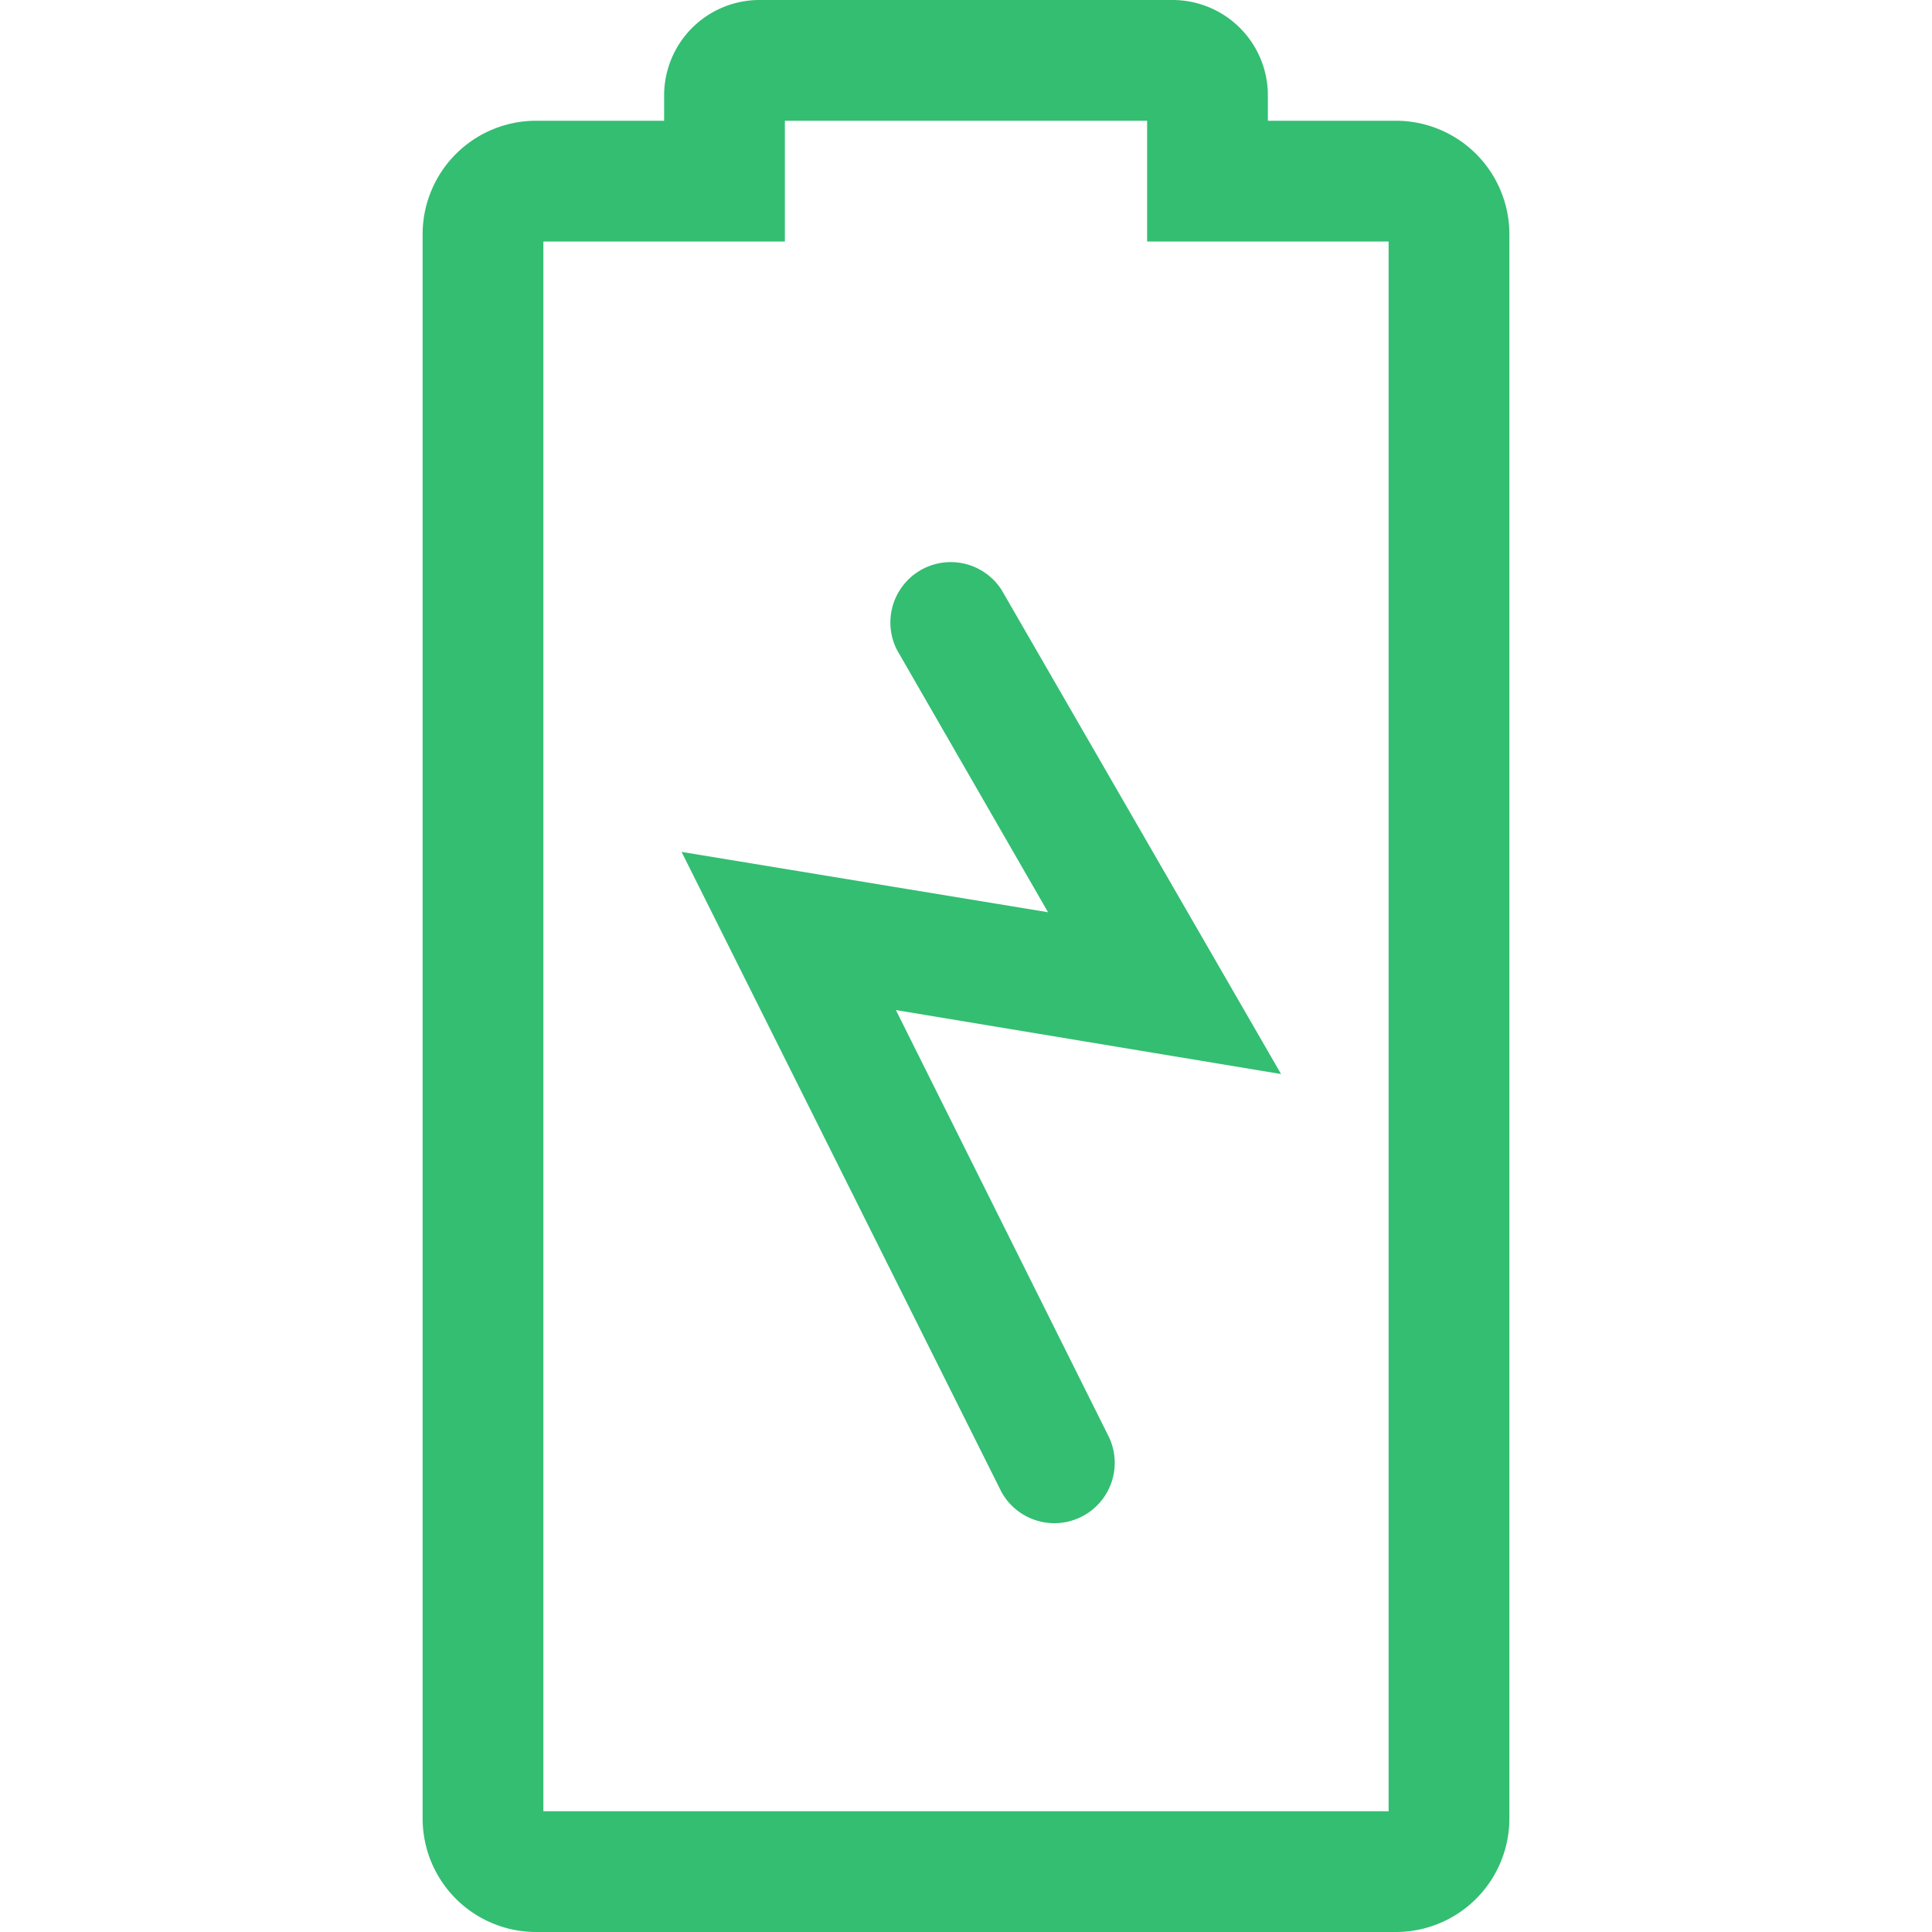
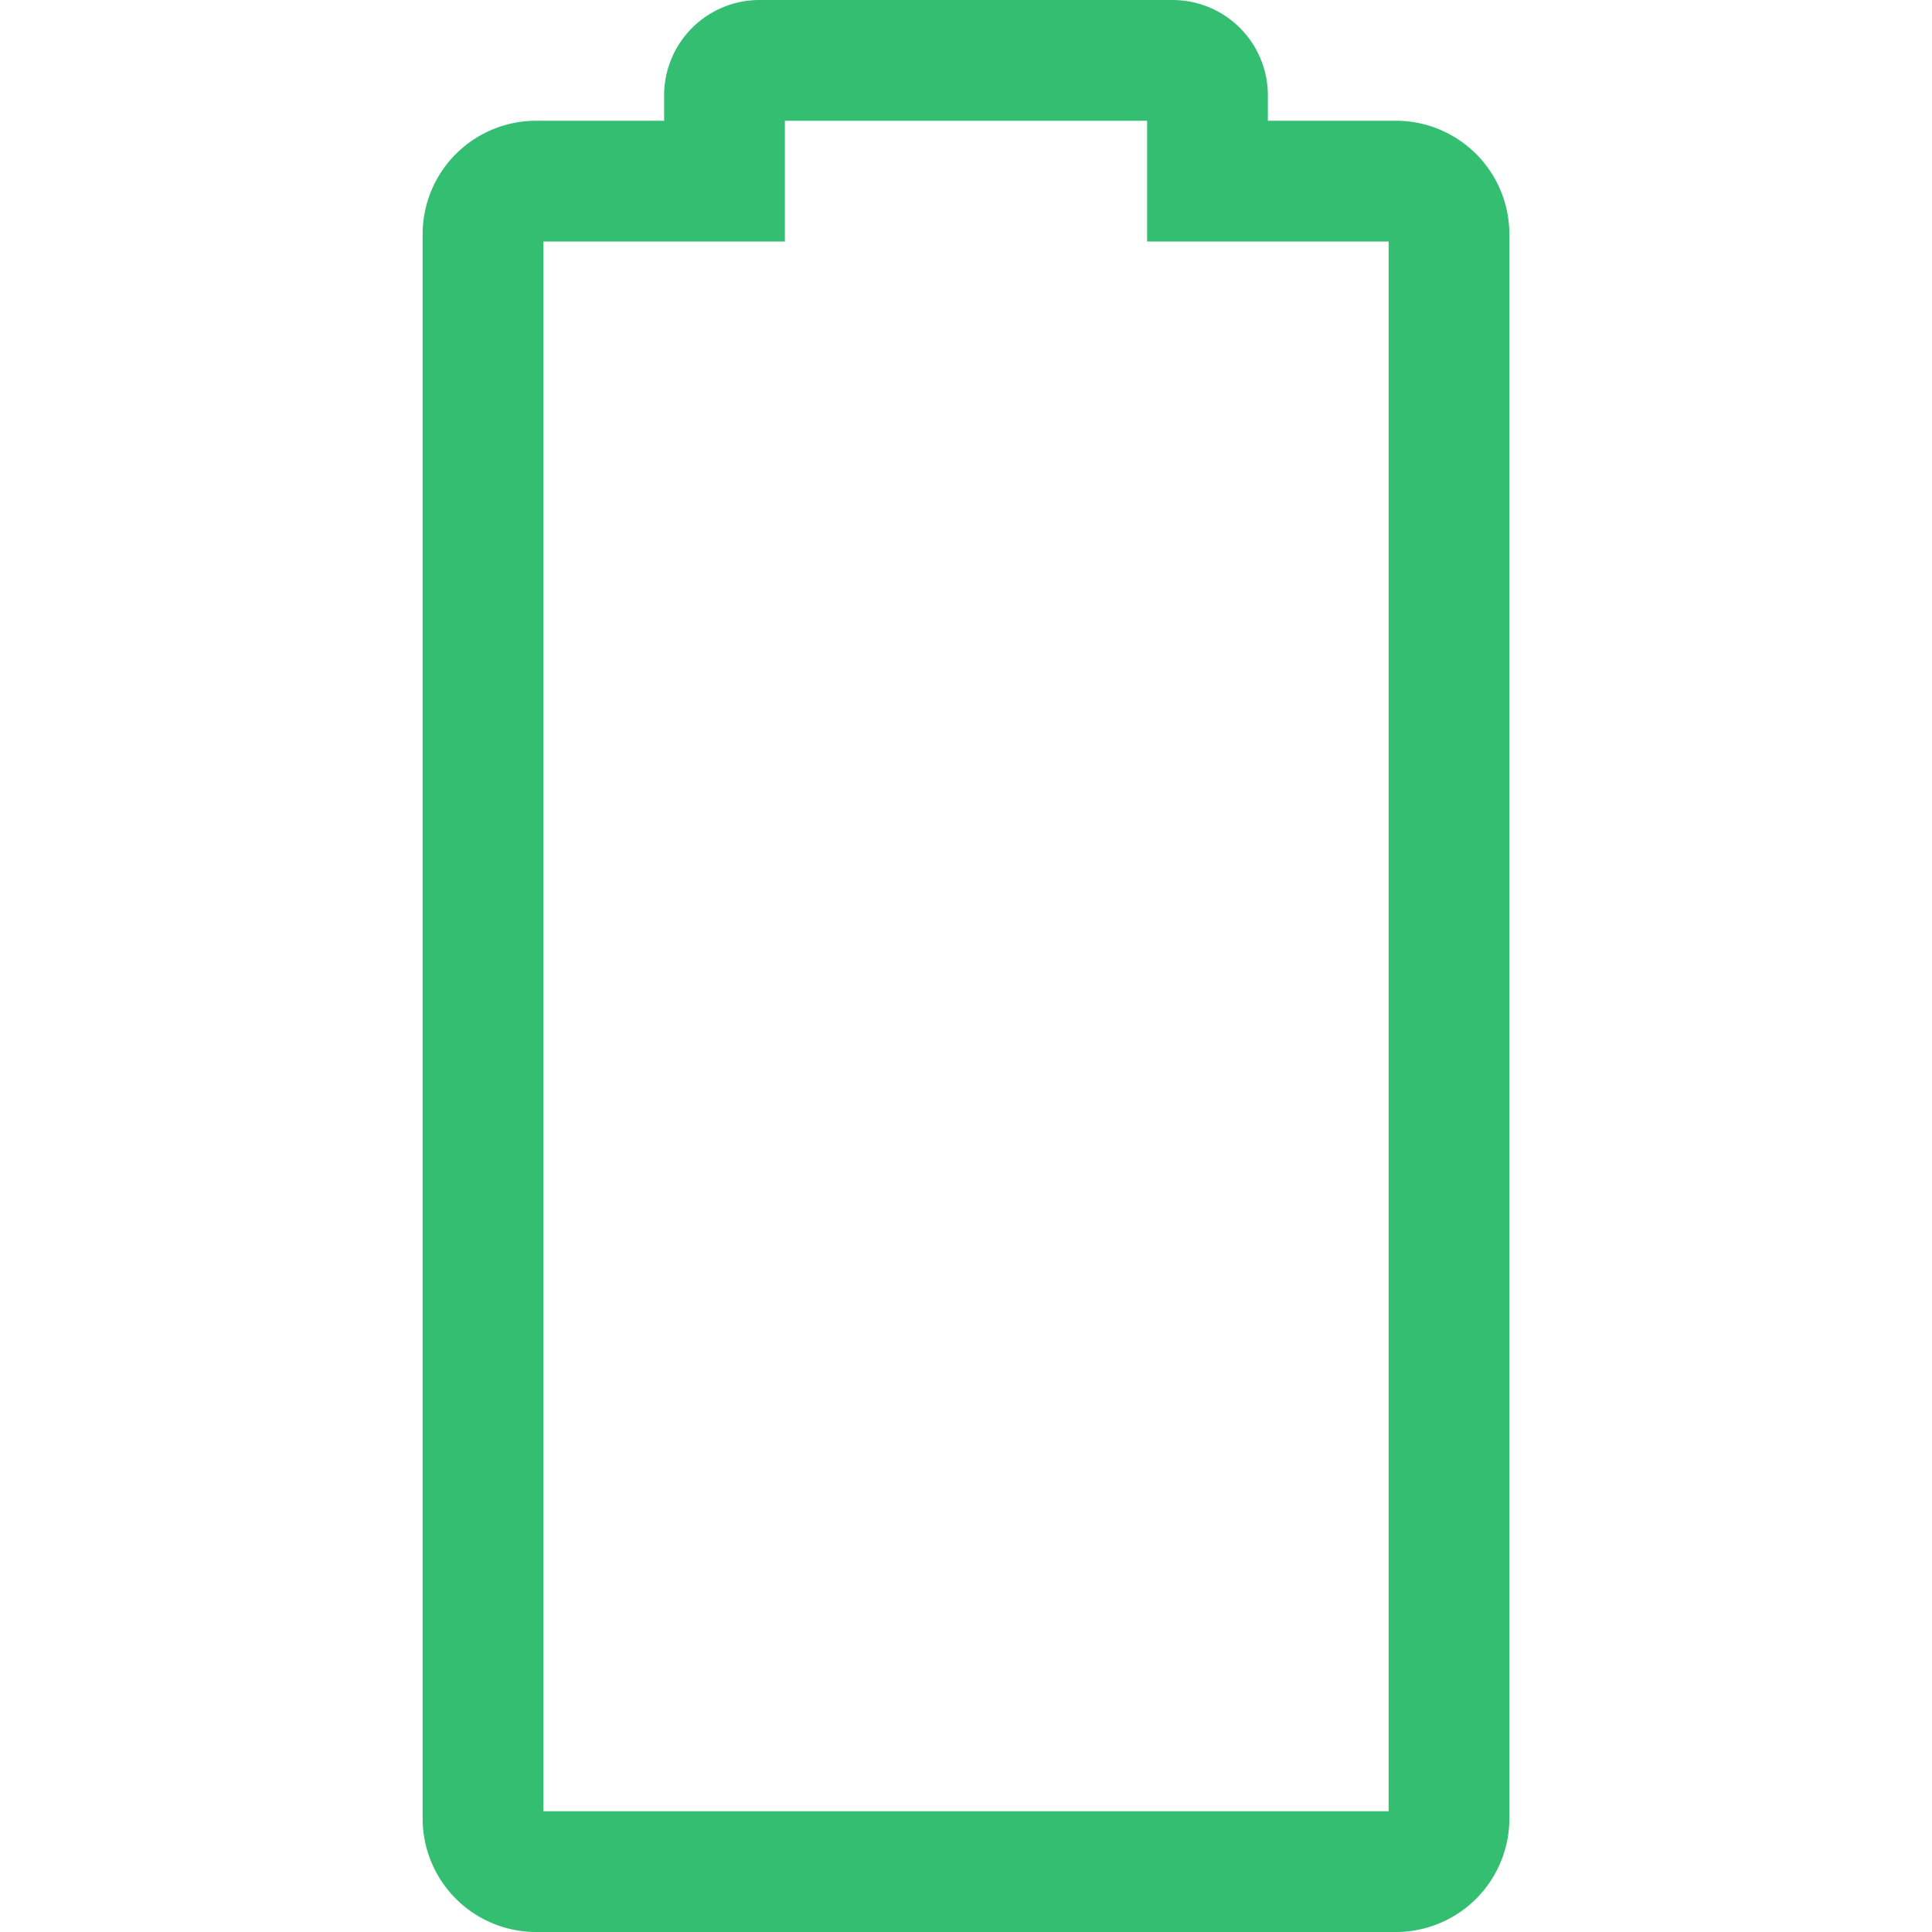
<svg xmlns="http://www.w3.org/2000/svg" width="52" height="52" viewBox="0 0 52 52">
  <defs>
    <clipPath id="clip-path">
      <rect id="Rectangle_71" data-name="Rectangle 71" width="52" height="52" transform="translate(-8 699)" fill="none" />
    </clipPath>
  </defs>
  <g id="Group_143" data-name="Group 143" transform="translate(8 -699)">
    <g id="Mask_Group_5" data-name="Mask Group 5" clip-path="url(#clip-path)">
      <g id="Group_118" data-name="Group 118" transform="translate(3.375 699)">
-         <path id="Path_76" data-name="Path 76" d="M15.582,15.876A1.625,1.625,0,0,0,12.771,17.5l4.062,7.053L6.97,22.929l8.6,17.209a1.625,1.625,0,0,0,2.909-1.446L12.738,27.186l10.367,1.722Z" fill="#33be72" />
        <path id="Path_77" data-name="Path 77" d="M26.195,3.25H22.75V2.567A2.567,2.567,0,0,0,20.183,0H9.068A2.568,2.568,0,0,0,6.5,2.567V3.25H3.055A3.055,3.055,0,0,0,0,6.3v42.64A3.055,3.055,0,0,0,3.055,52h23.14a3.055,3.055,0,0,0,3.055-3.055V6.3A3.055,3.055,0,0,0,26.195,3.25ZM26,48.75H3.25V6.5h6.5V3.25H19.5V6.5H26Z" fill="#33be72" />
      </g>
    </g>
  </g>
</svg>